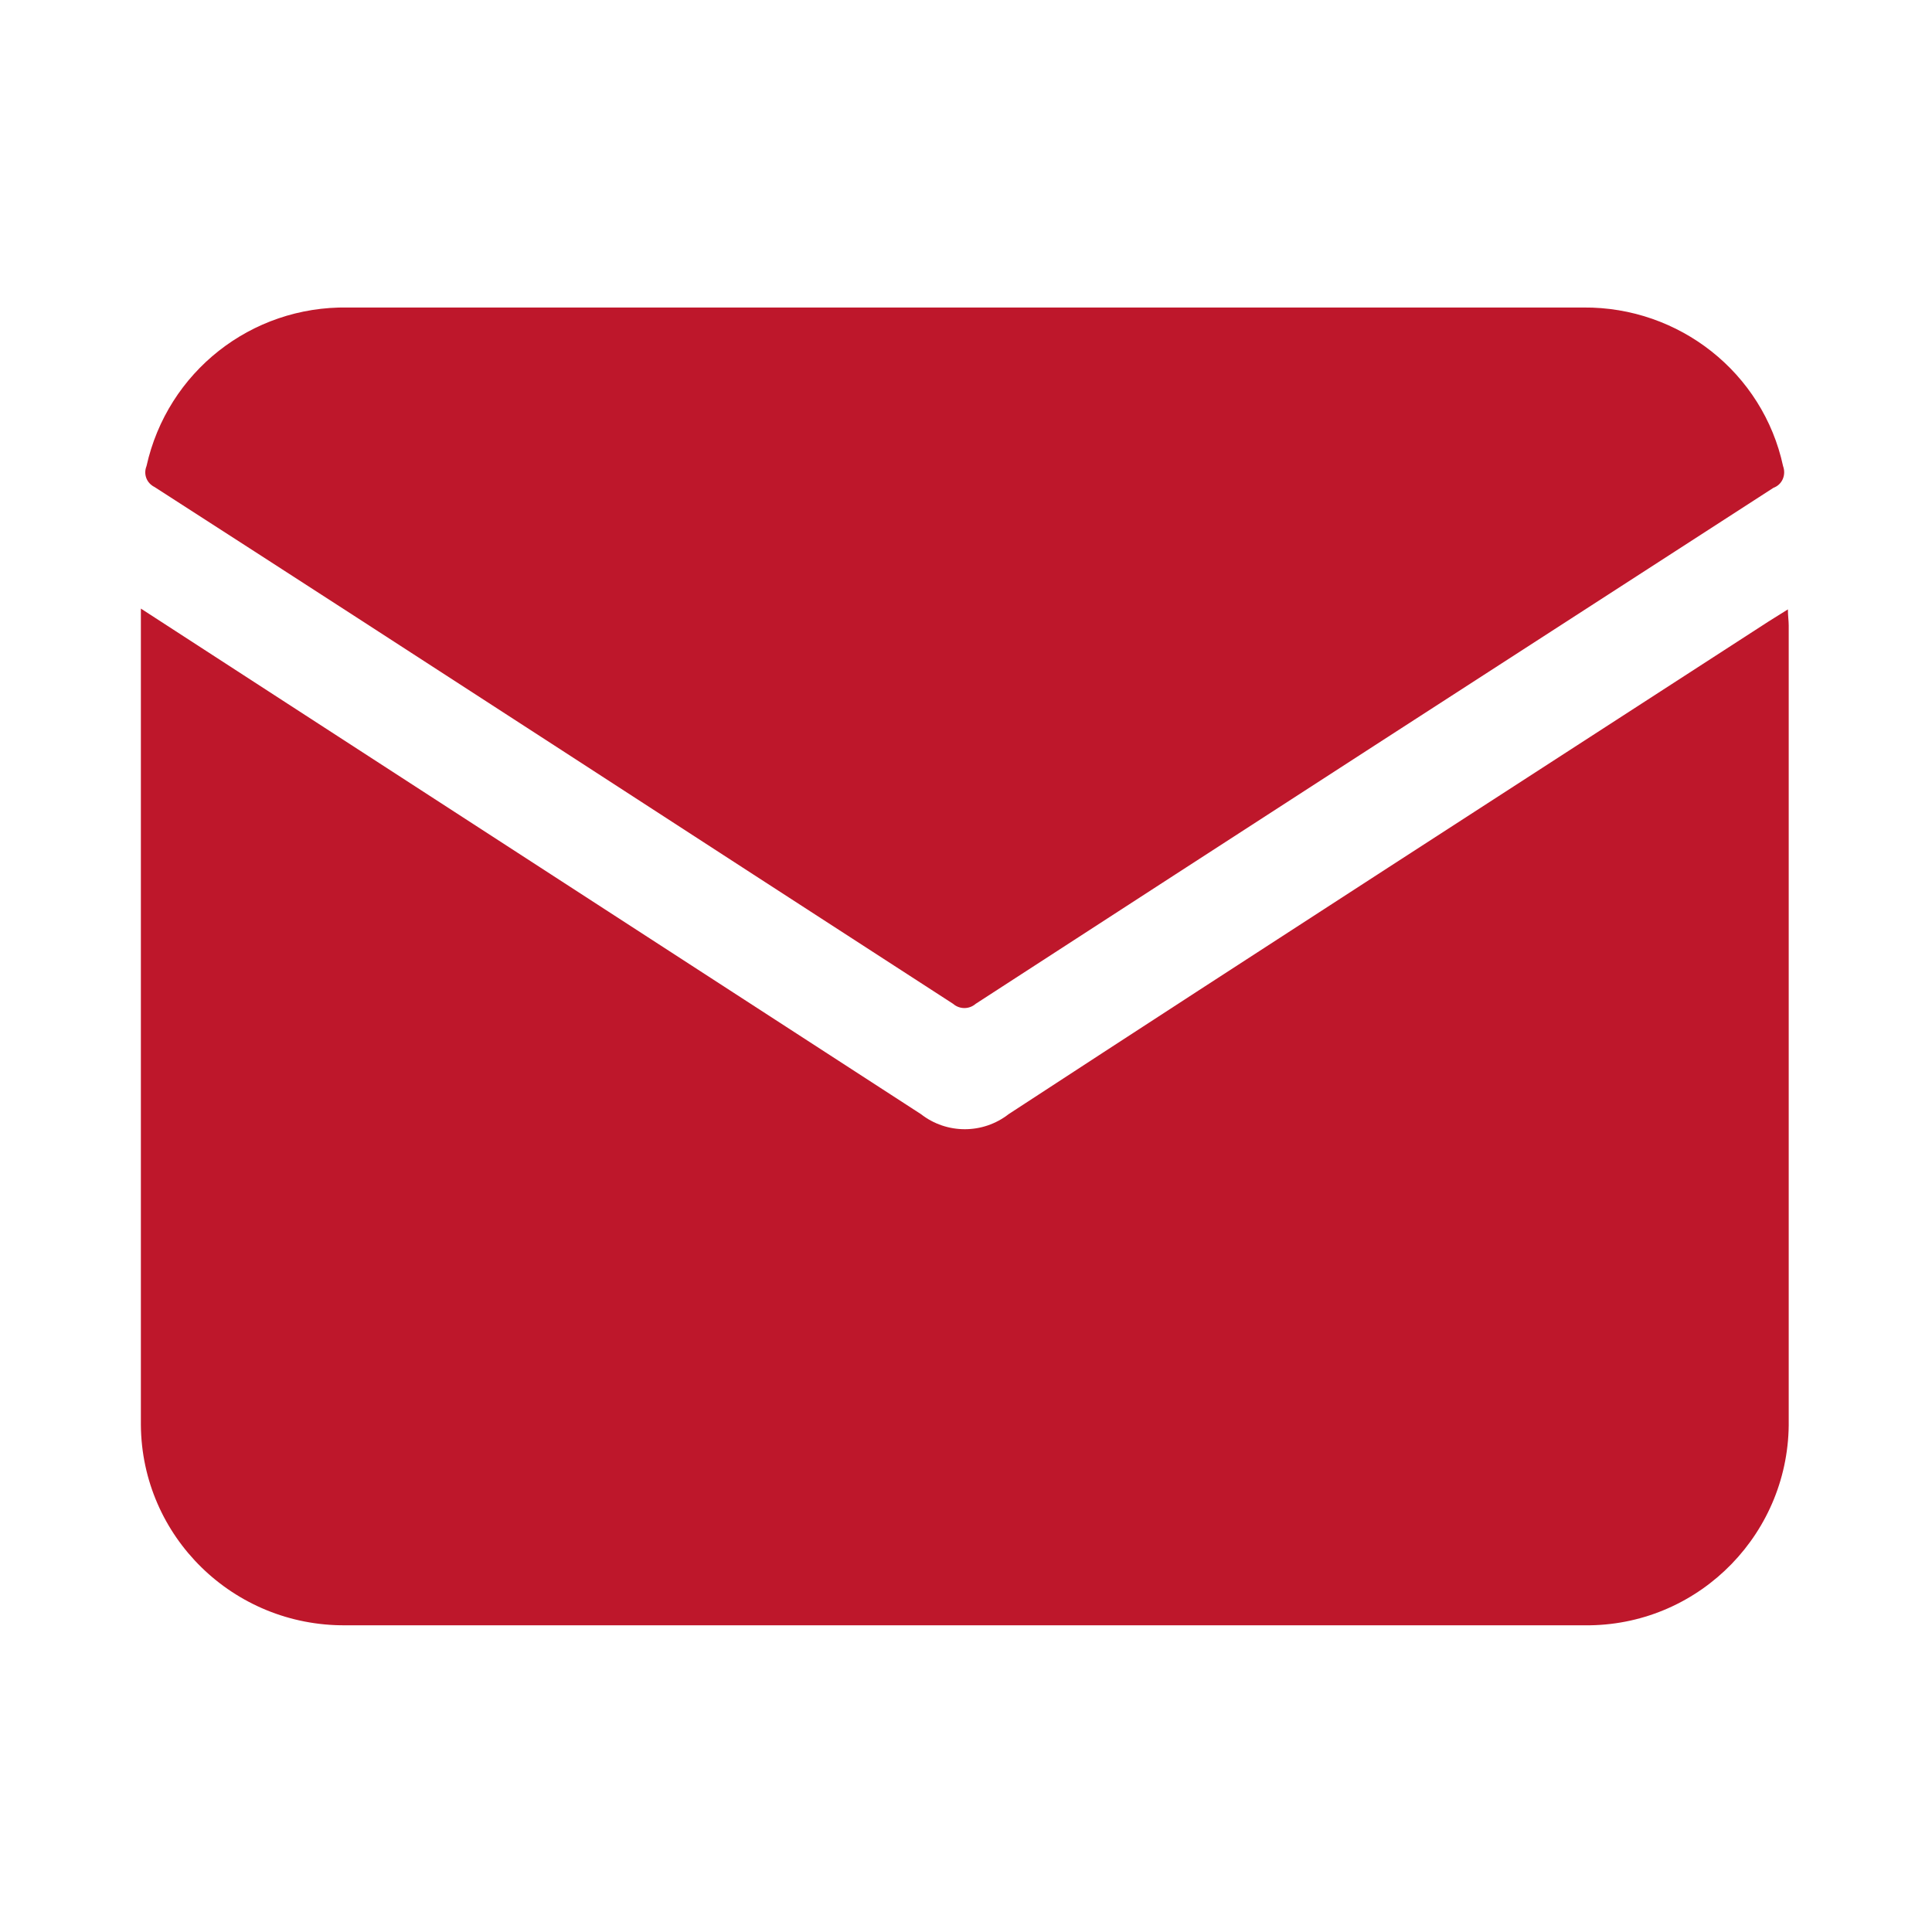
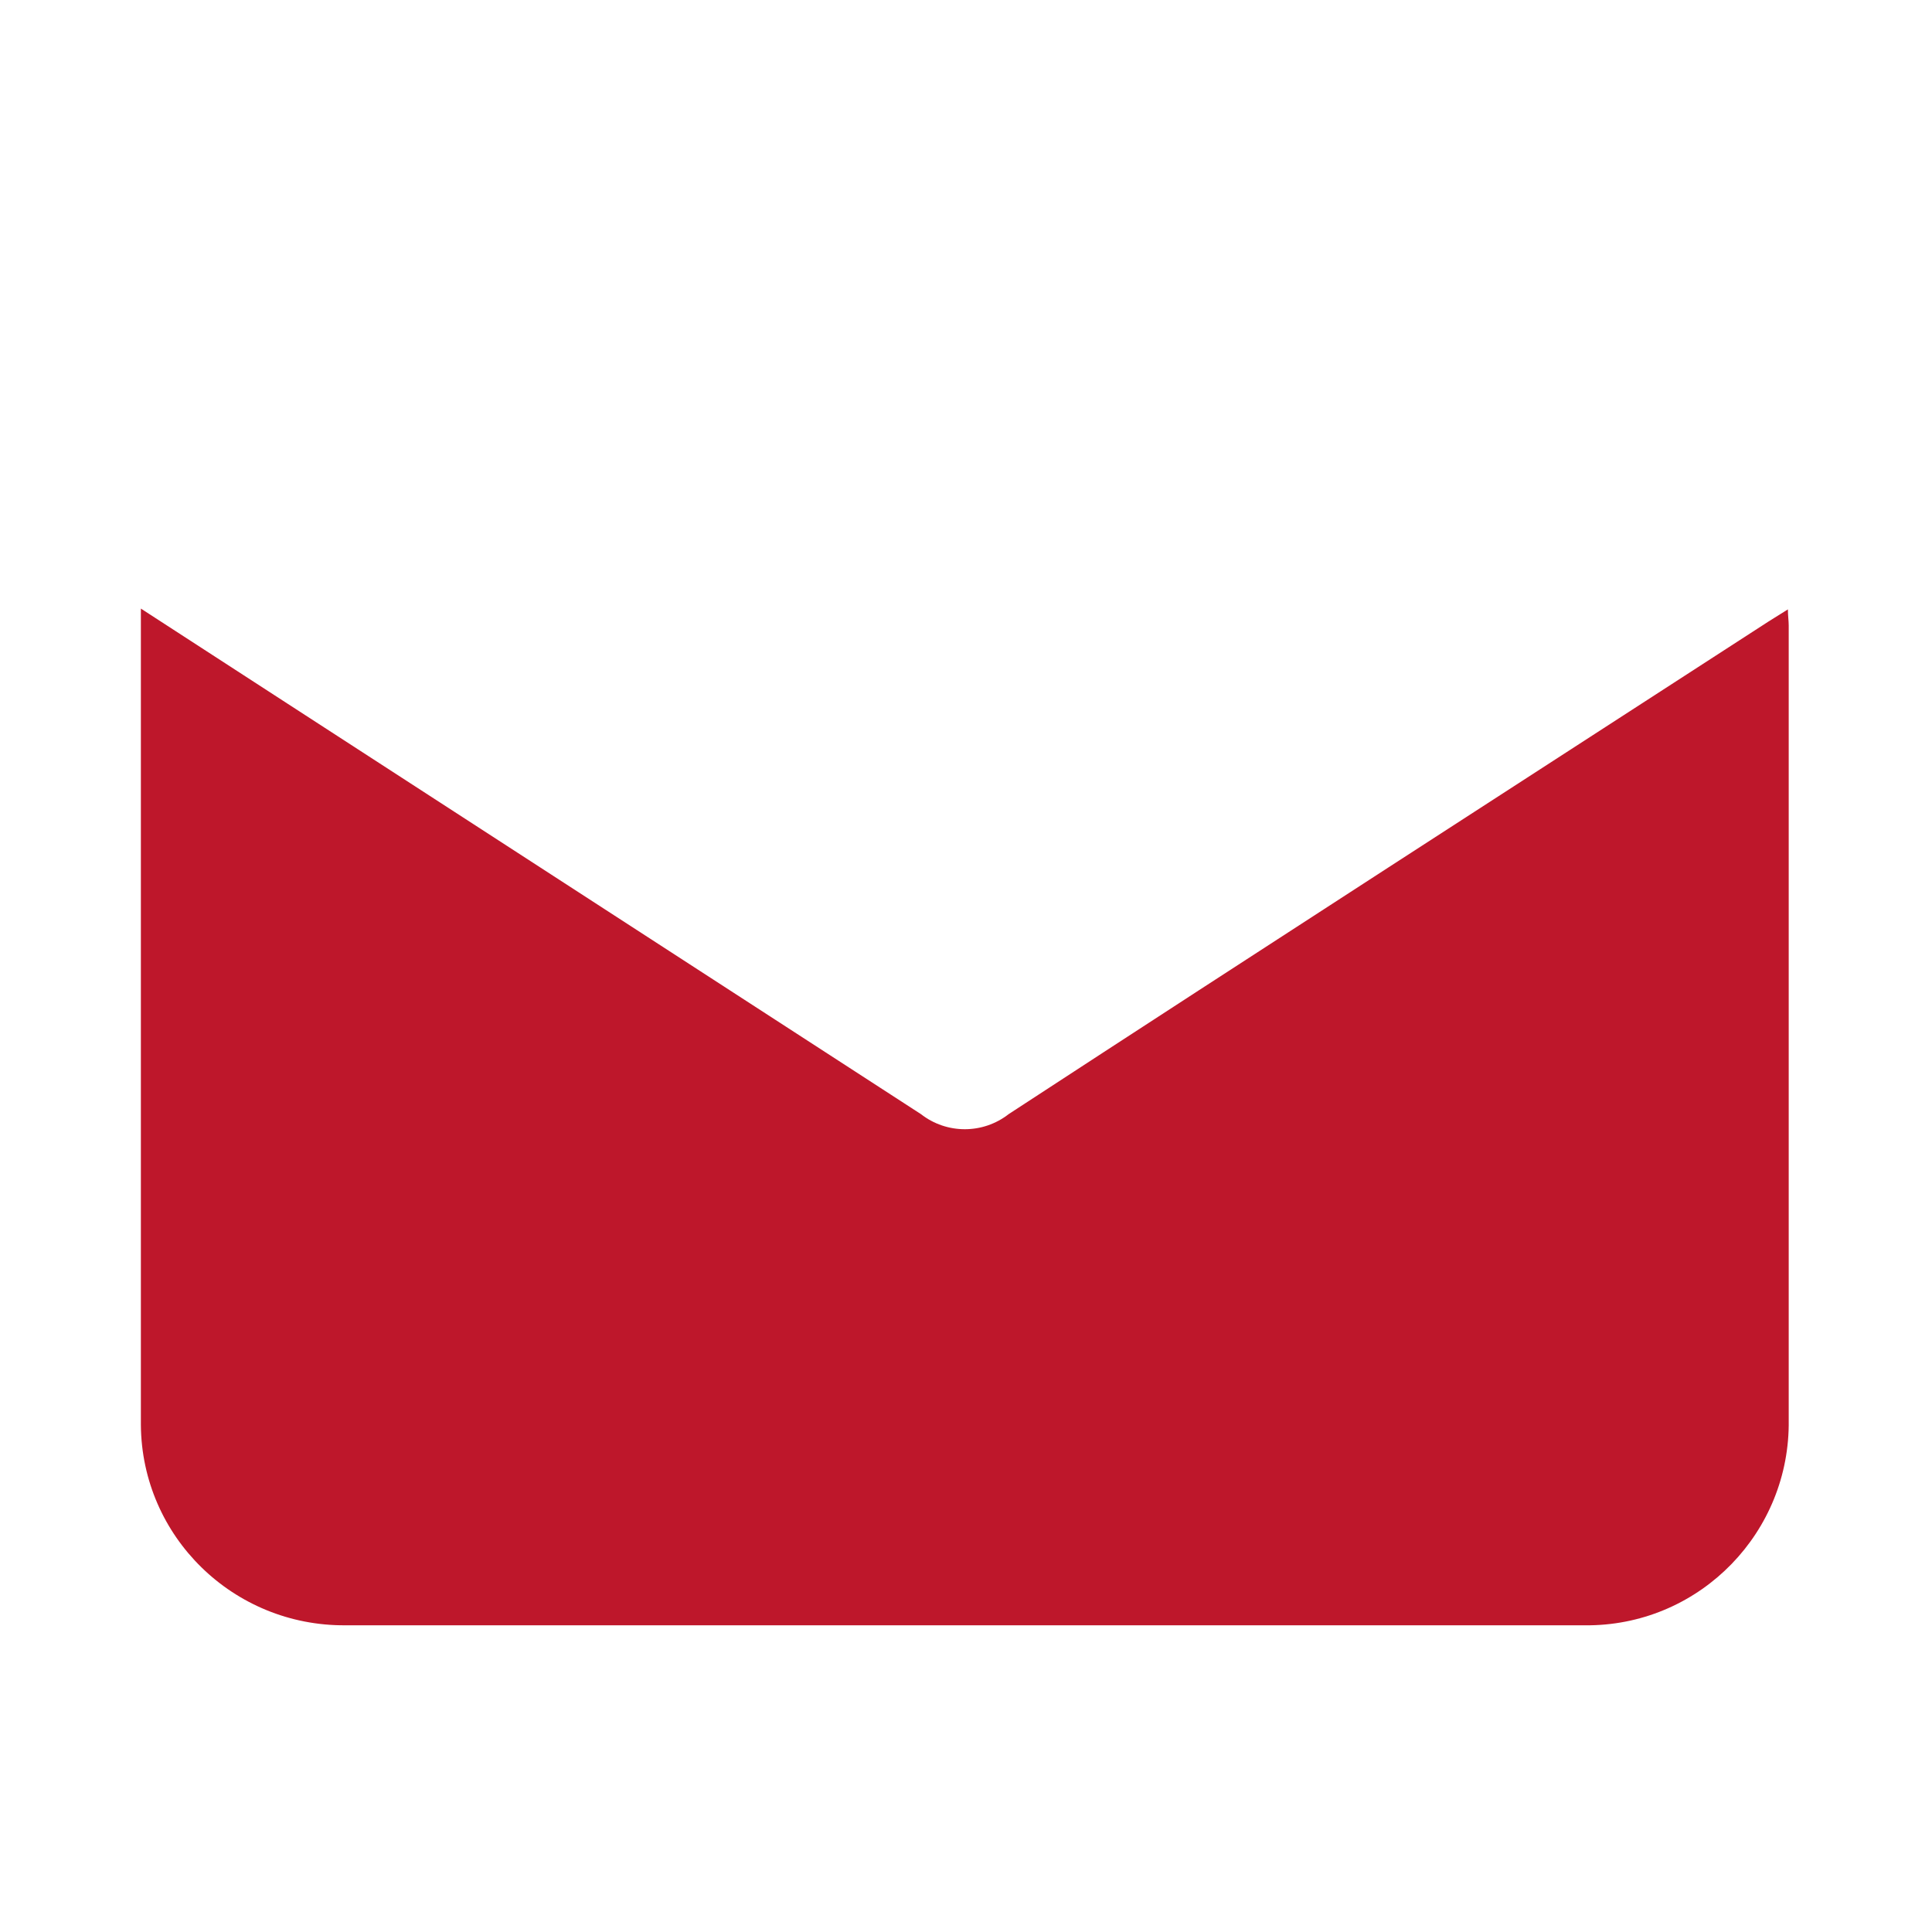
<svg xmlns="http://www.w3.org/2000/svg" id="Ebene_1" data-name="Ebene 1" viewBox="0 0 24 24" width="24" height="24">
  <defs>
    <style>      .cls-1 {        fill: #be172b;      }    </style>
  </defs>
  <path id="Pfad_15" data-name="Pfad 15" class="cls-1" d="M1.75,7.56l1.82,1.18c2.62,1.7,5.25,3.4,7.87,5.1.32.25.77.25,1.09,0,3.14-2.05,6.29-4.08,9.44-6.12l.24-.15c0,.08.01.14.01.2v9.87c.02,1.39-1.09,2.53-2.47,2.55-.02,0-.04,0-.06,0H4.29c-1.39.01-2.53-1.1-2.54-2.49,0-.02,0-.04,0-.06V7.56Z" />
-   <path id="Pfad_16" data-name="Pfad 16" class="cls-1" d="M12,3.82c2.56,0,5.12,0,7.67,0,1.19-.01,2.23.81,2.48,1.97.04.11-.01.23-.12.27-3.3,2.13-6.61,4.27-9.91,6.41-.08.07-.2.07-.28,0-3.31-2.14-6.61-4.29-9.92-6.42-.1-.05-.14-.16-.1-.26.26-1.17,1.3-1.99,2.5-1.97,2.56,0,5.12,0,7.67,0" />
</svg>